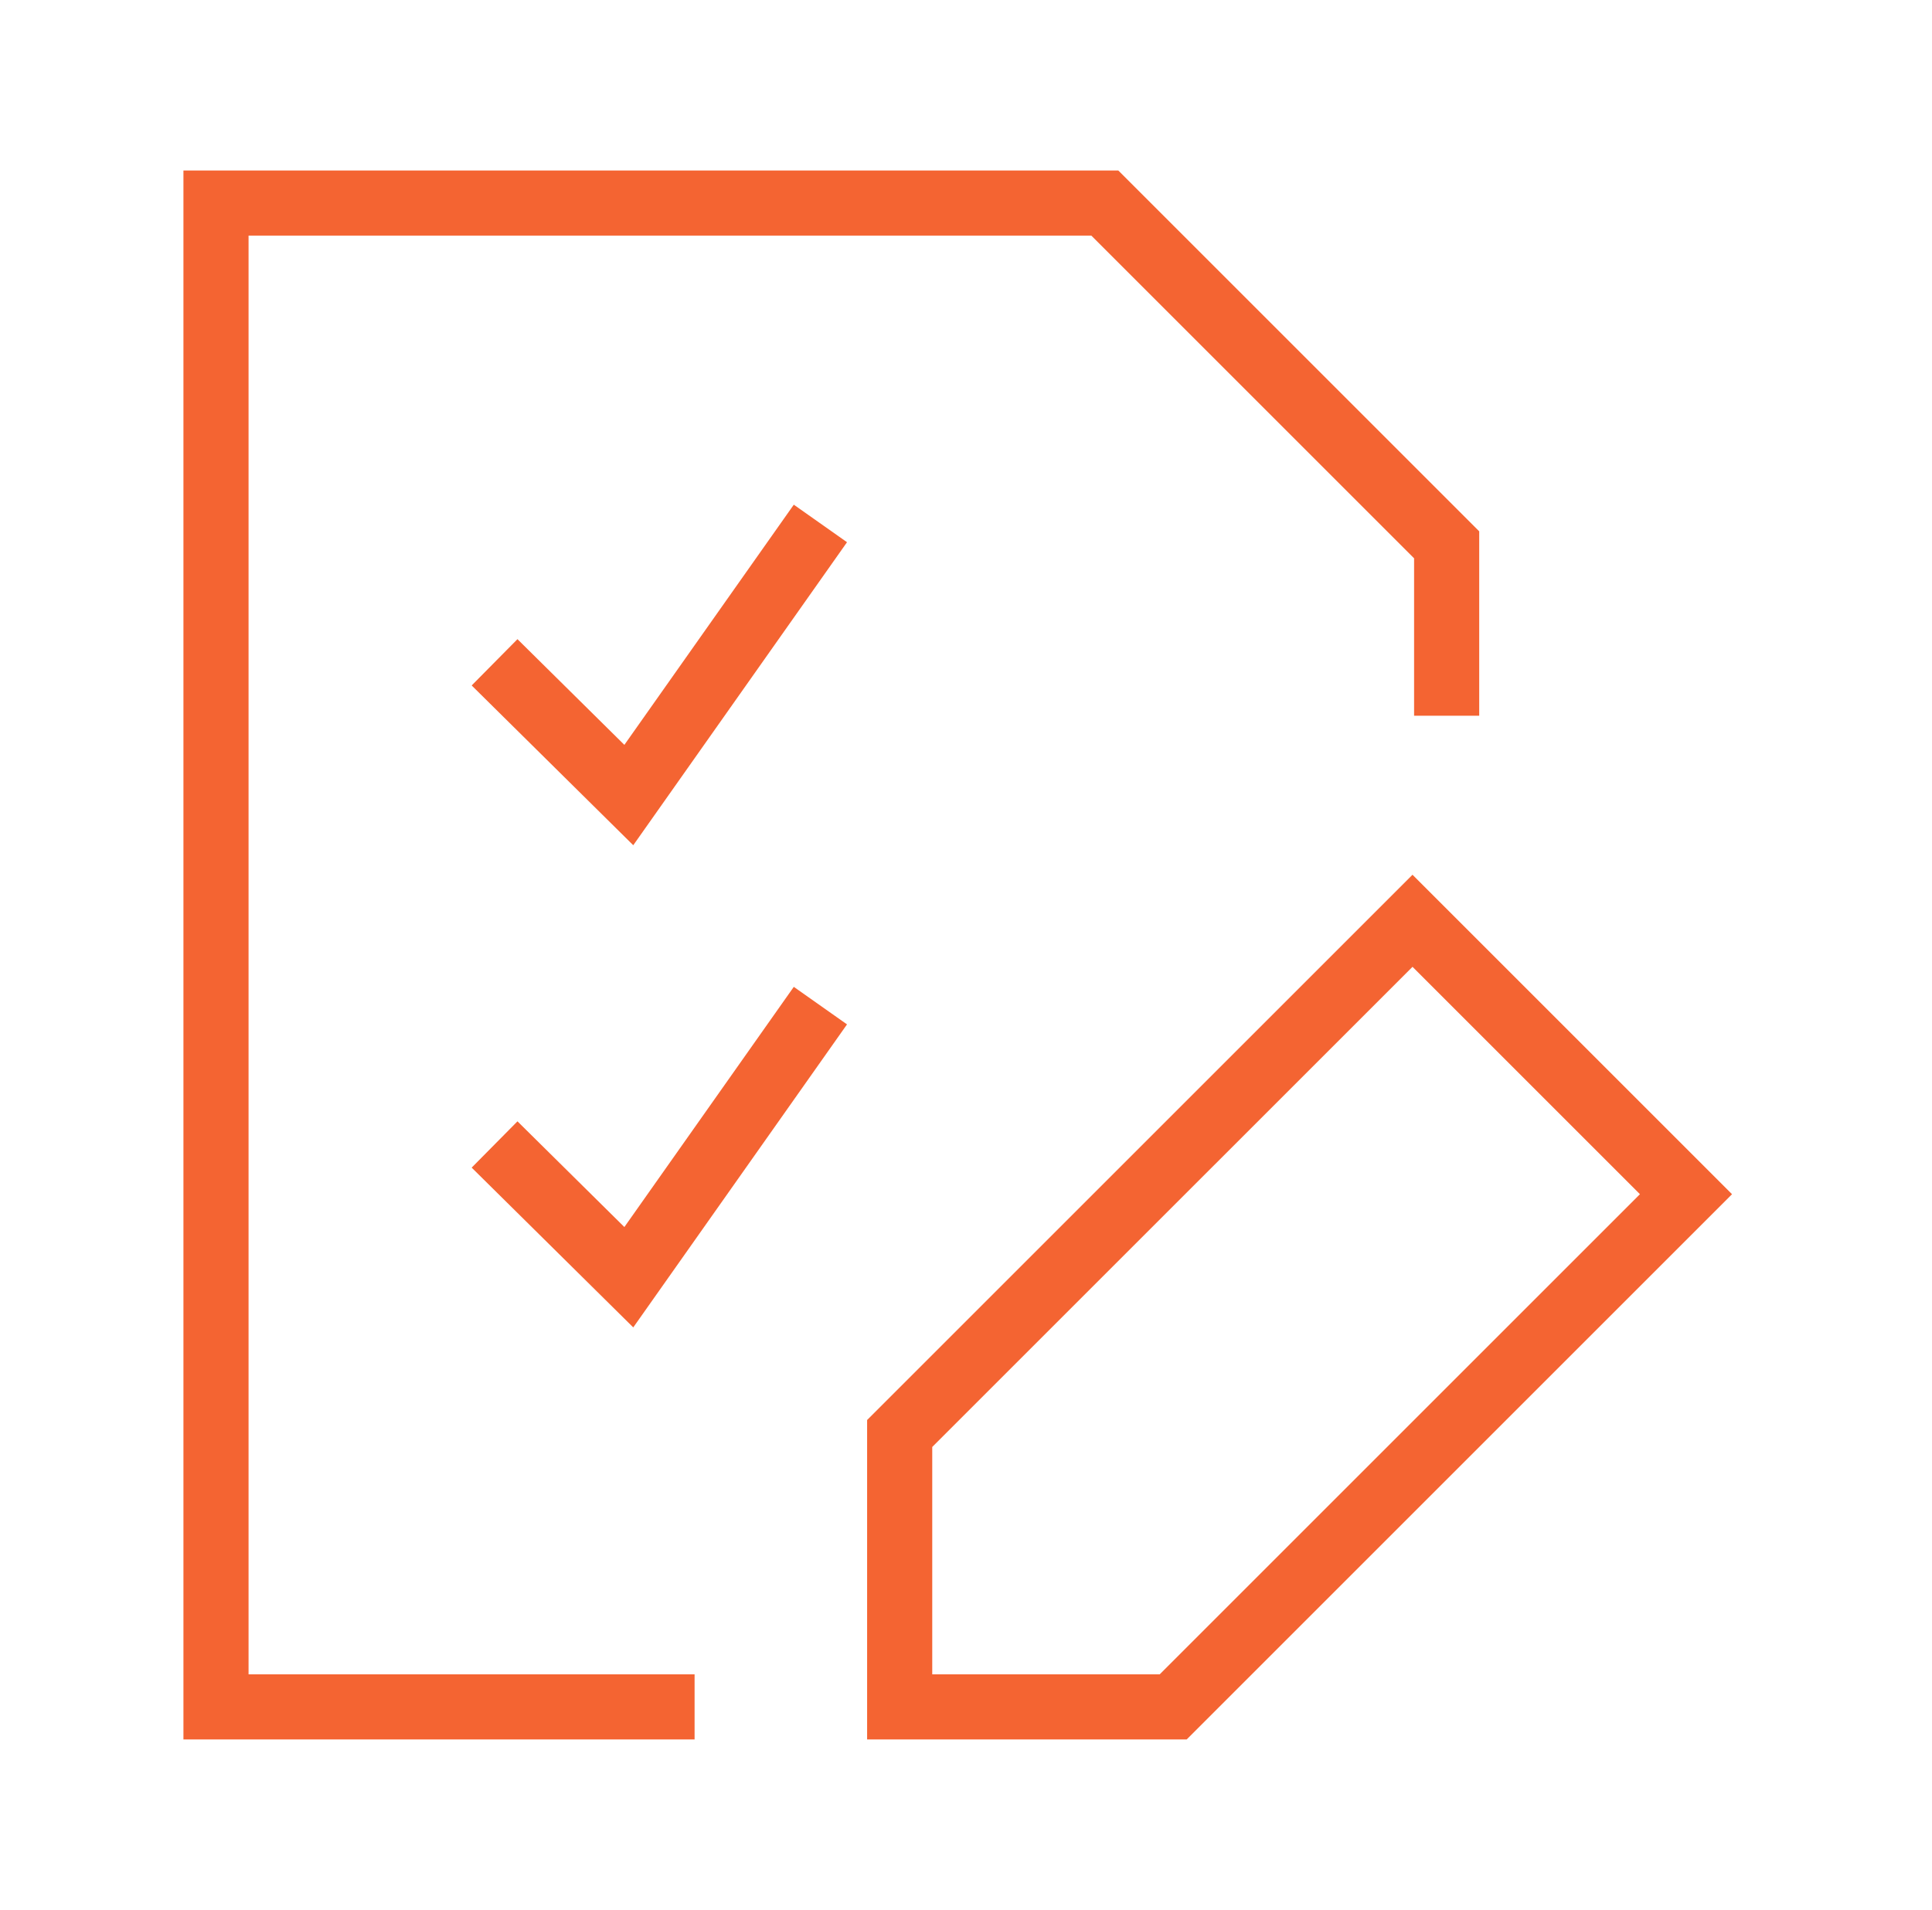
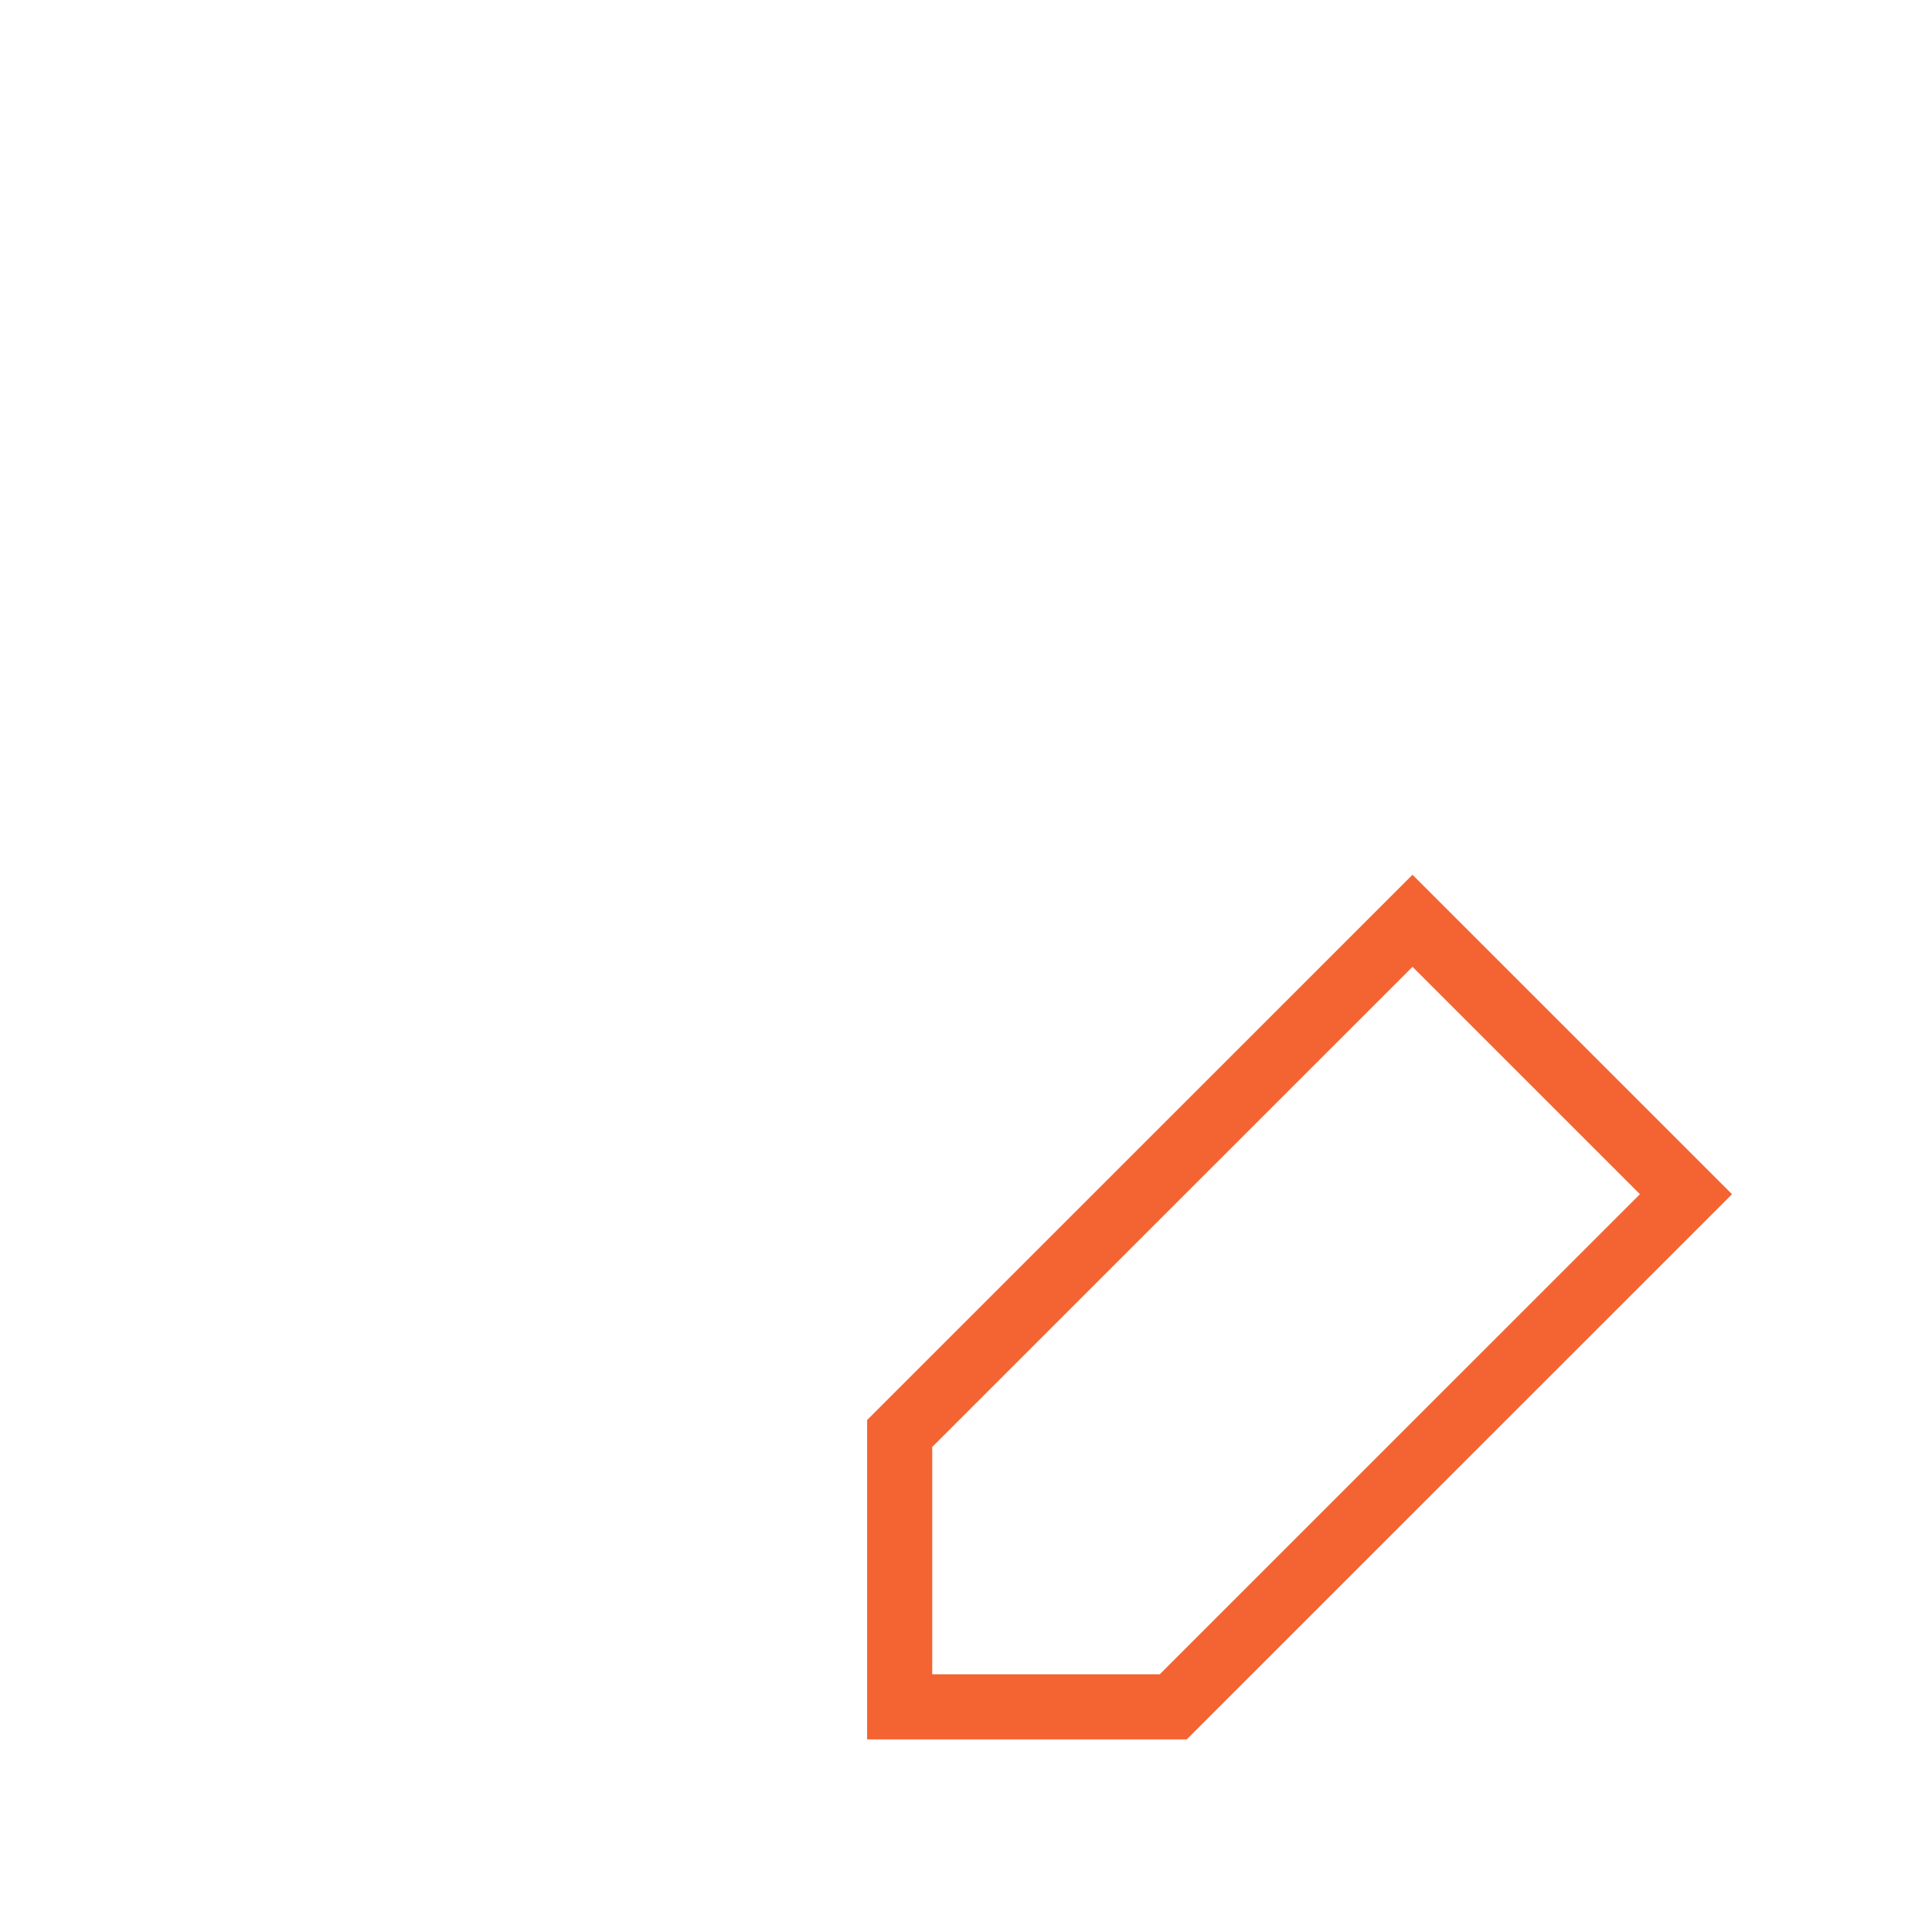
<svg xmlns="http://www.w3.org/2000/svg" width="89" height="88" viewBox="0 0 89 88" fill="none">
-   <path d="M22.783 30.516L28.967 36.632L37.793 24.118" stroke="#F46432" stroke-width="3" />
-   <path d="M22.783 52.732L28.967 58.848L37.793 46.334" stroke="#F46432" stroke-width="3" />
-   <path d="M66.642 32.977V25.103L50.894 9.355H9.95V78.645H31.997" stroke="#F46432" stroke-width="3" />
  <path d="M77.667 55.023L65.069 42.425L41.445 66.048V78.646H54.044L77.667 55.023Z" stroke="#F46432" stroke-width="3" />
</svg>